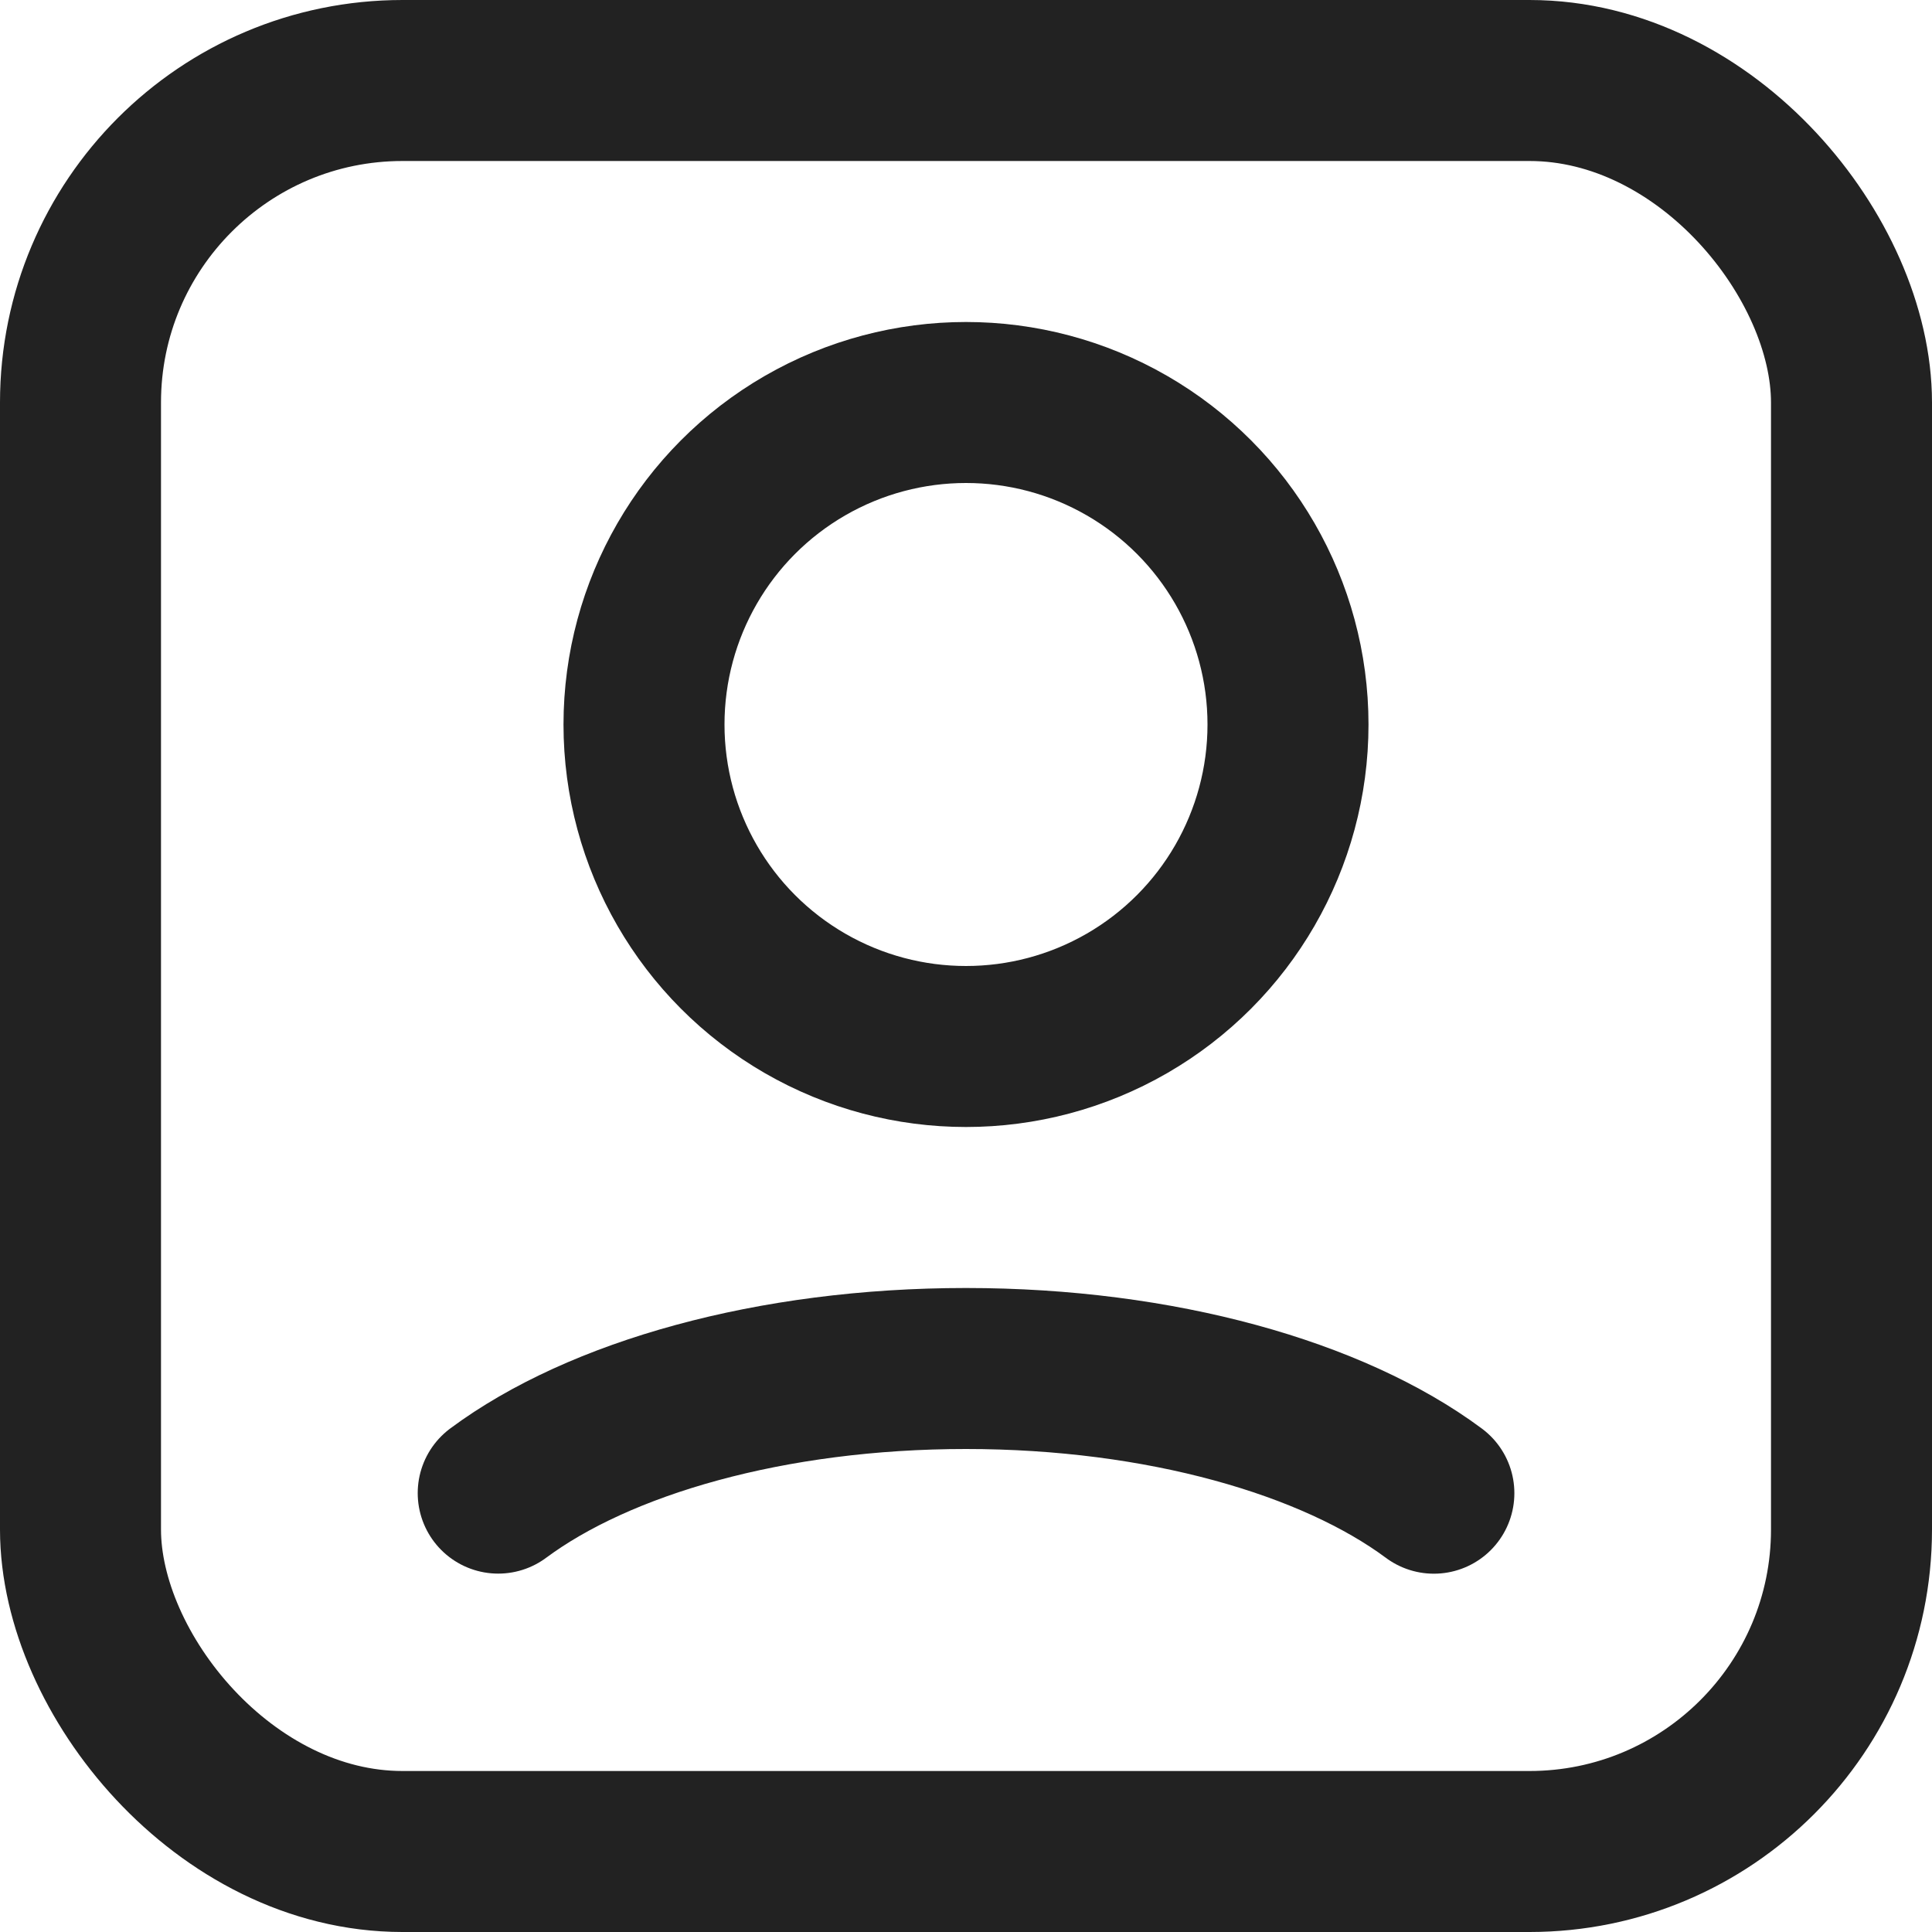
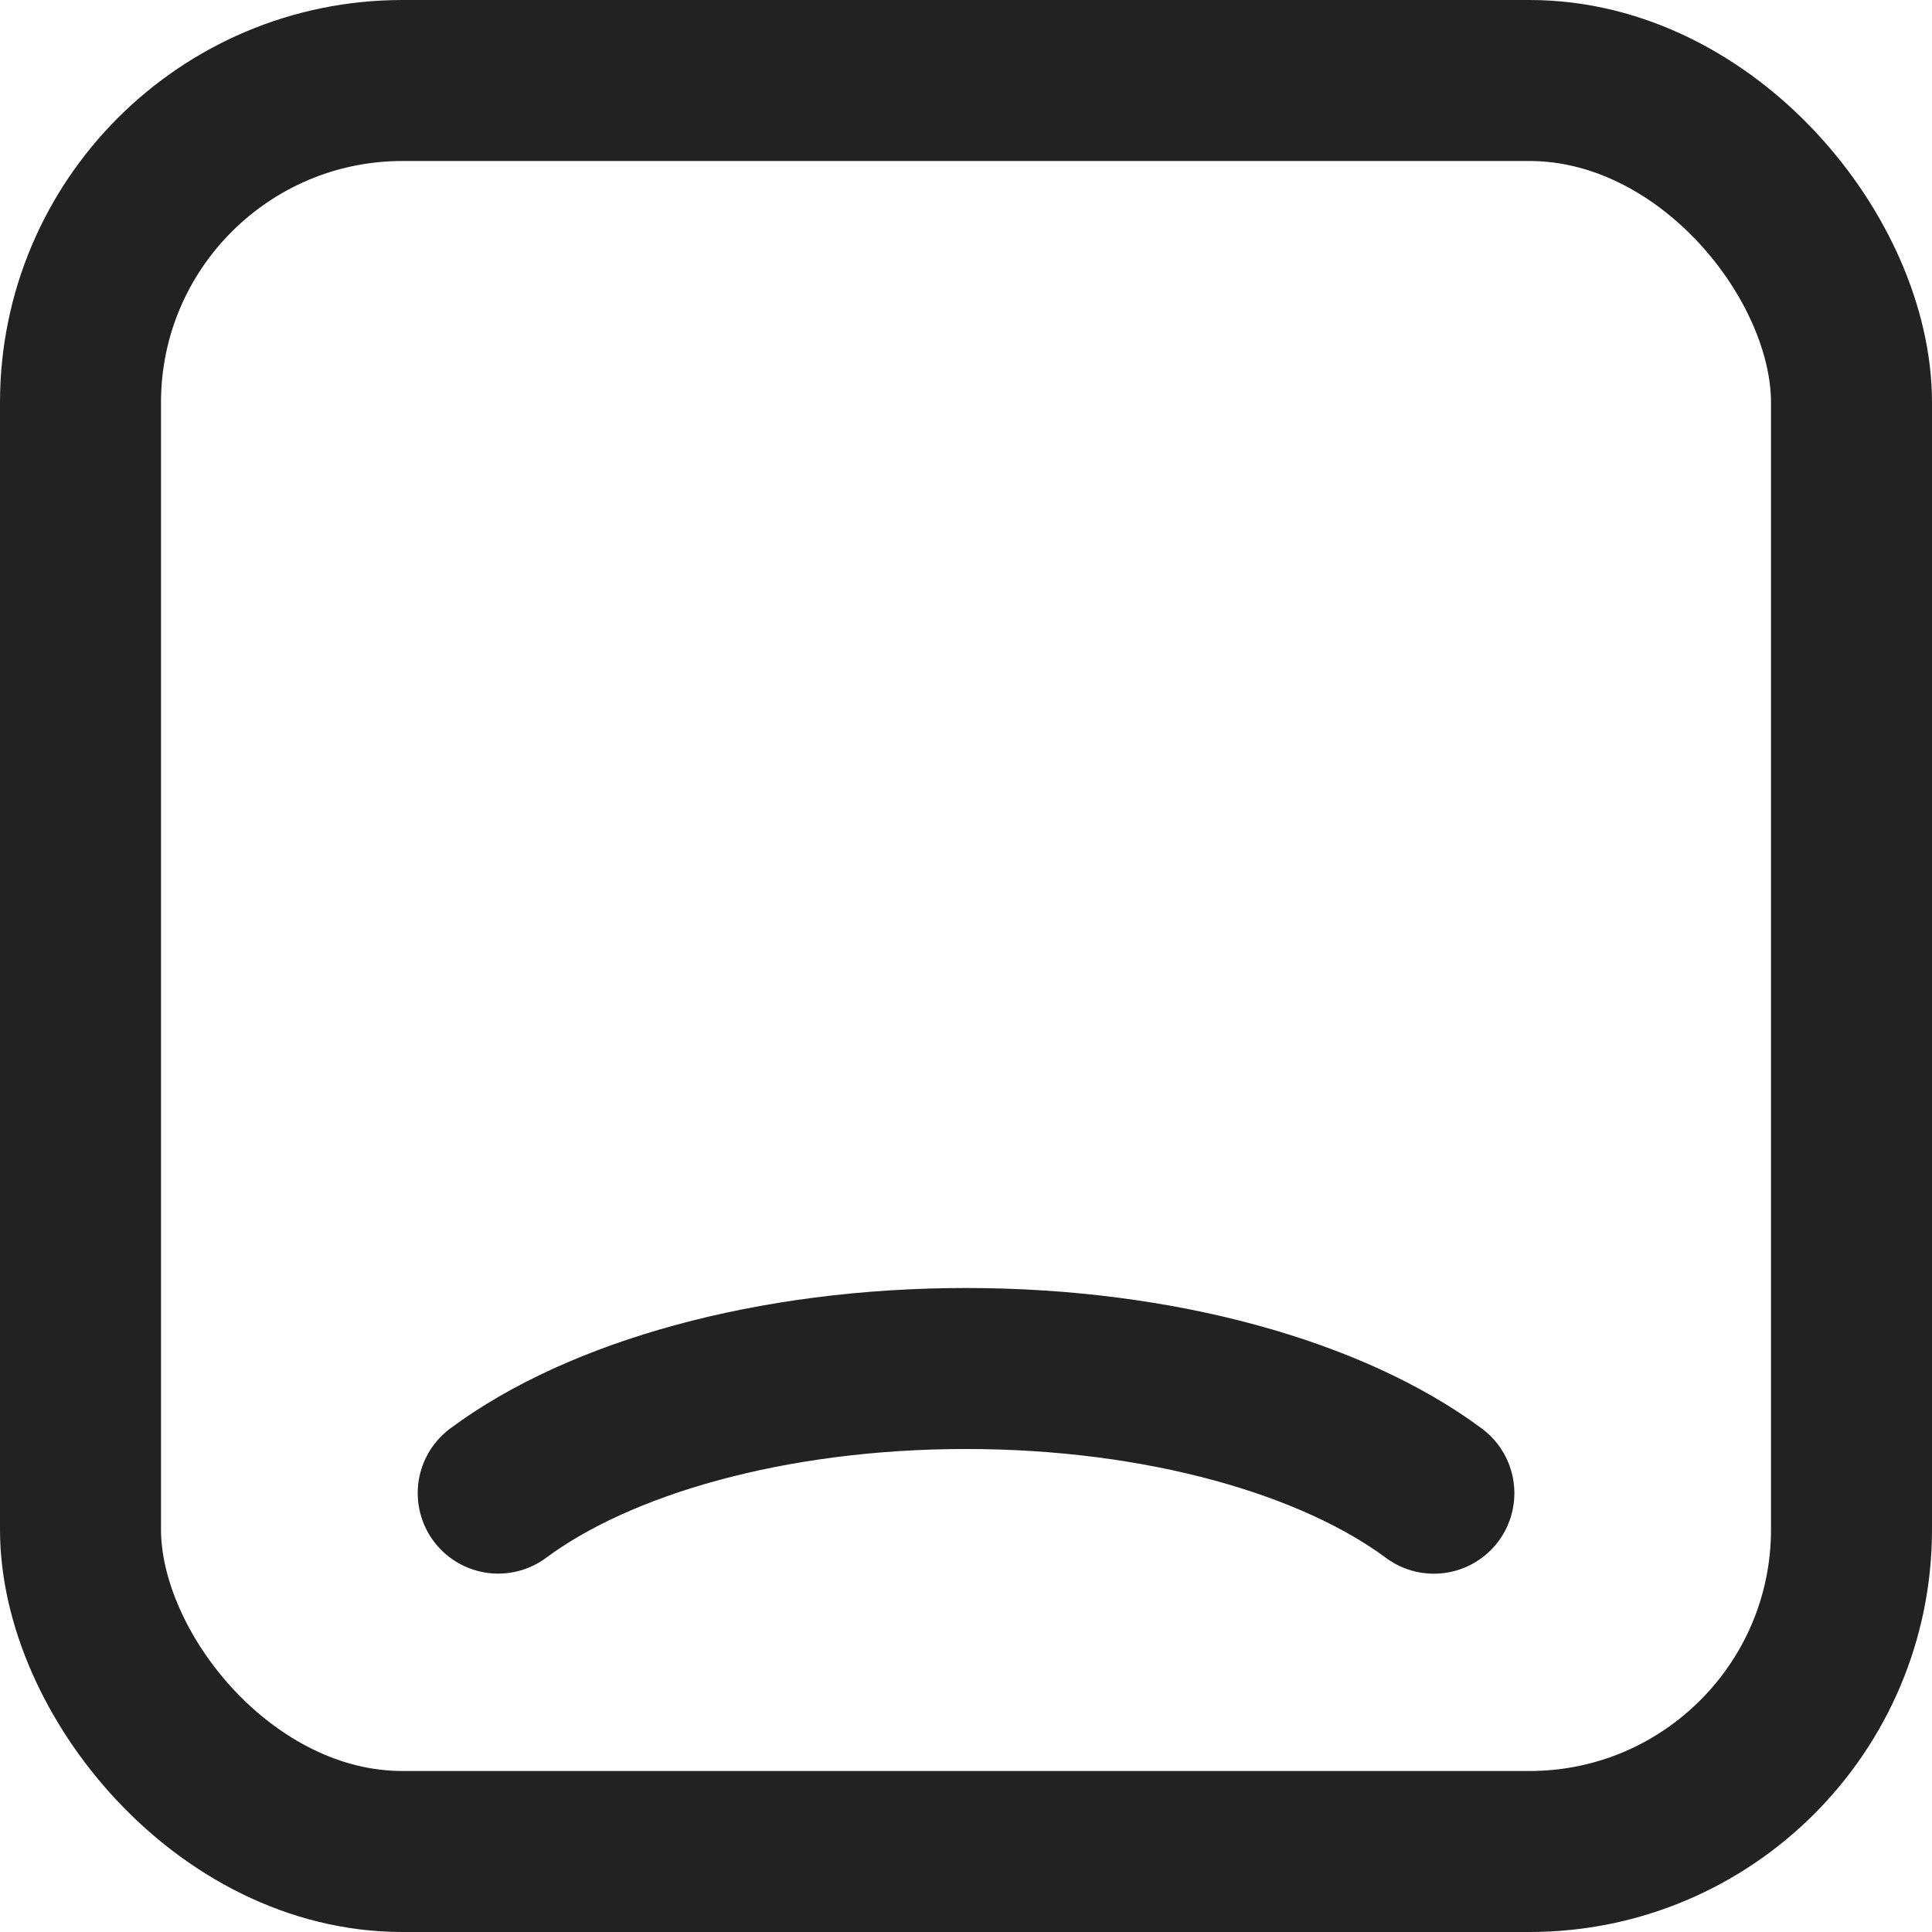
<svg xmlns="http://www.w3.org/2000/svg" width="24px" height="24px" viewBox="0 0 24 24" version="1.1">
  <title>icon_name</title>
  <g id="聚合页UI设计_231018" stroke="none" stroke-width="1" fill="none" fill-rule="evenodd">
    <g id="联系我们" transform="translate(-560, -638)" stroke="#222222" stroke-width="2">
      <g id="icon_name" transform="translate(560, 638)">
        <rect id="矩形" x="1" y="1" width="22" height="22" rx="4" />
-         <circle id="椭圆形" cx="12" cy="9" r="4" />
        <path d="M17.812,18.549 C16.555,17.615 14.421,17 12,17 C9.579,17 7.446,17.614 6.189,18.548" id="路径" stroke-linecap="round" />
      </g>
    </g>
  </g>
</svg>